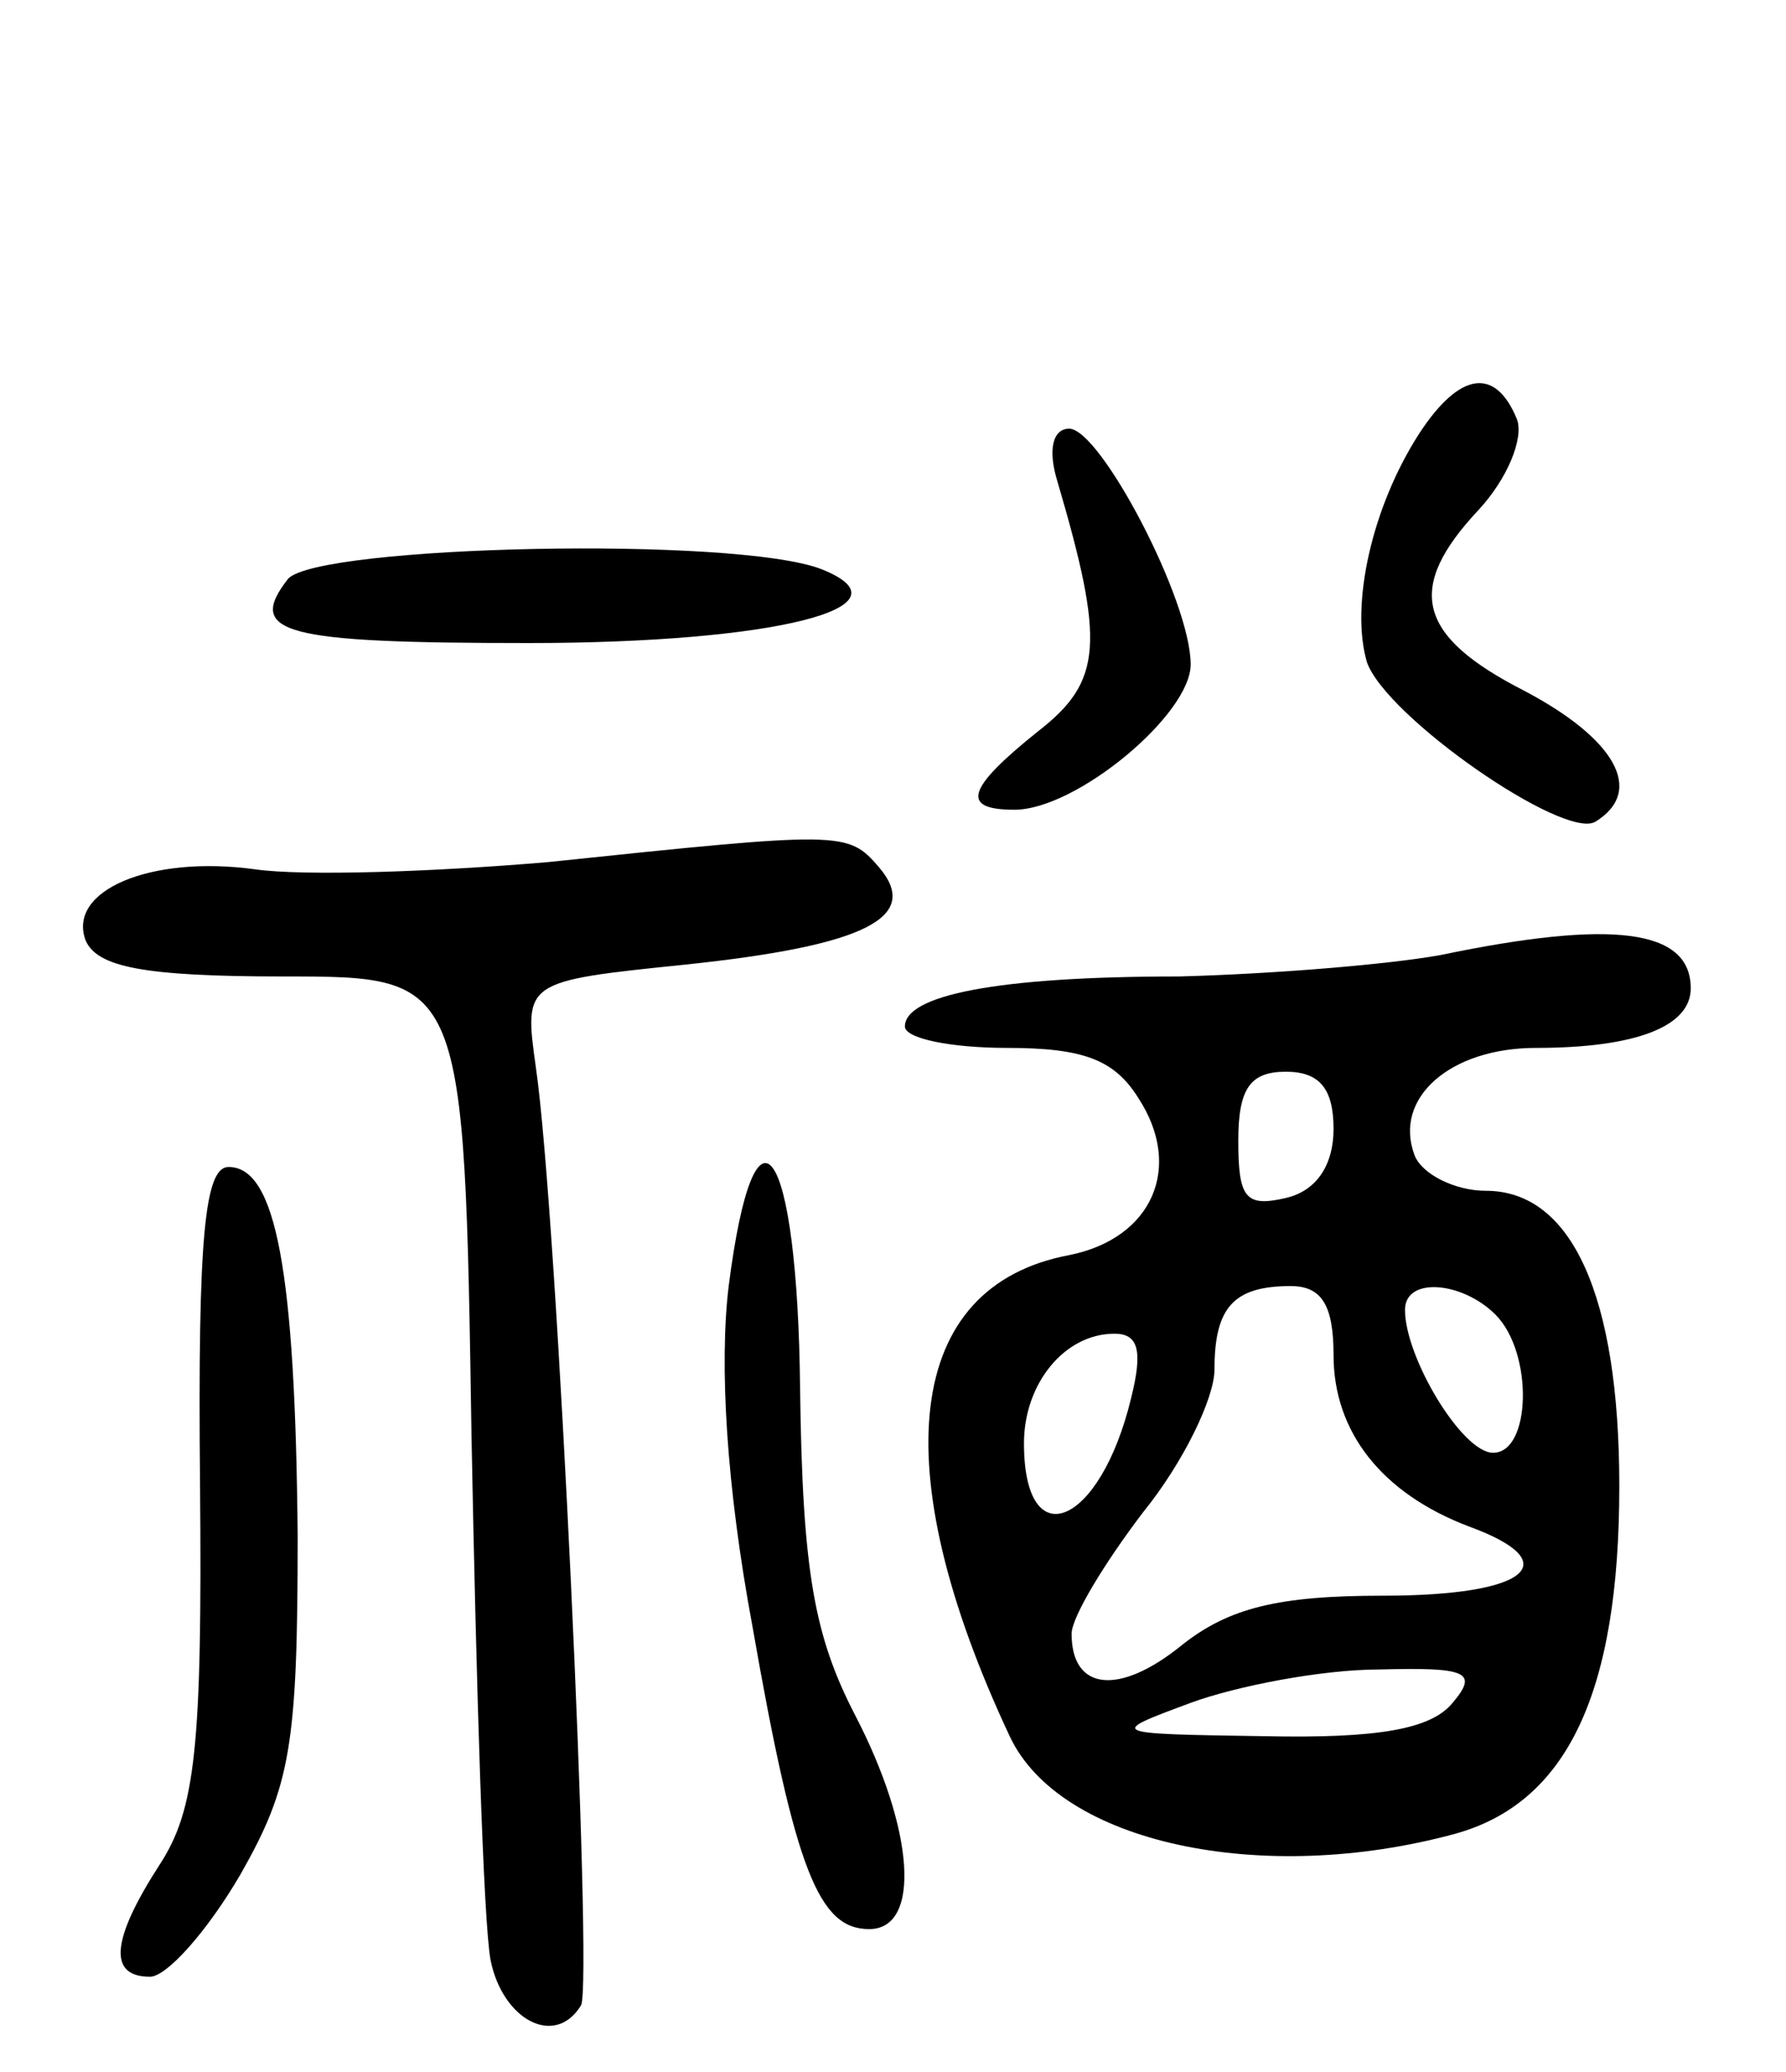
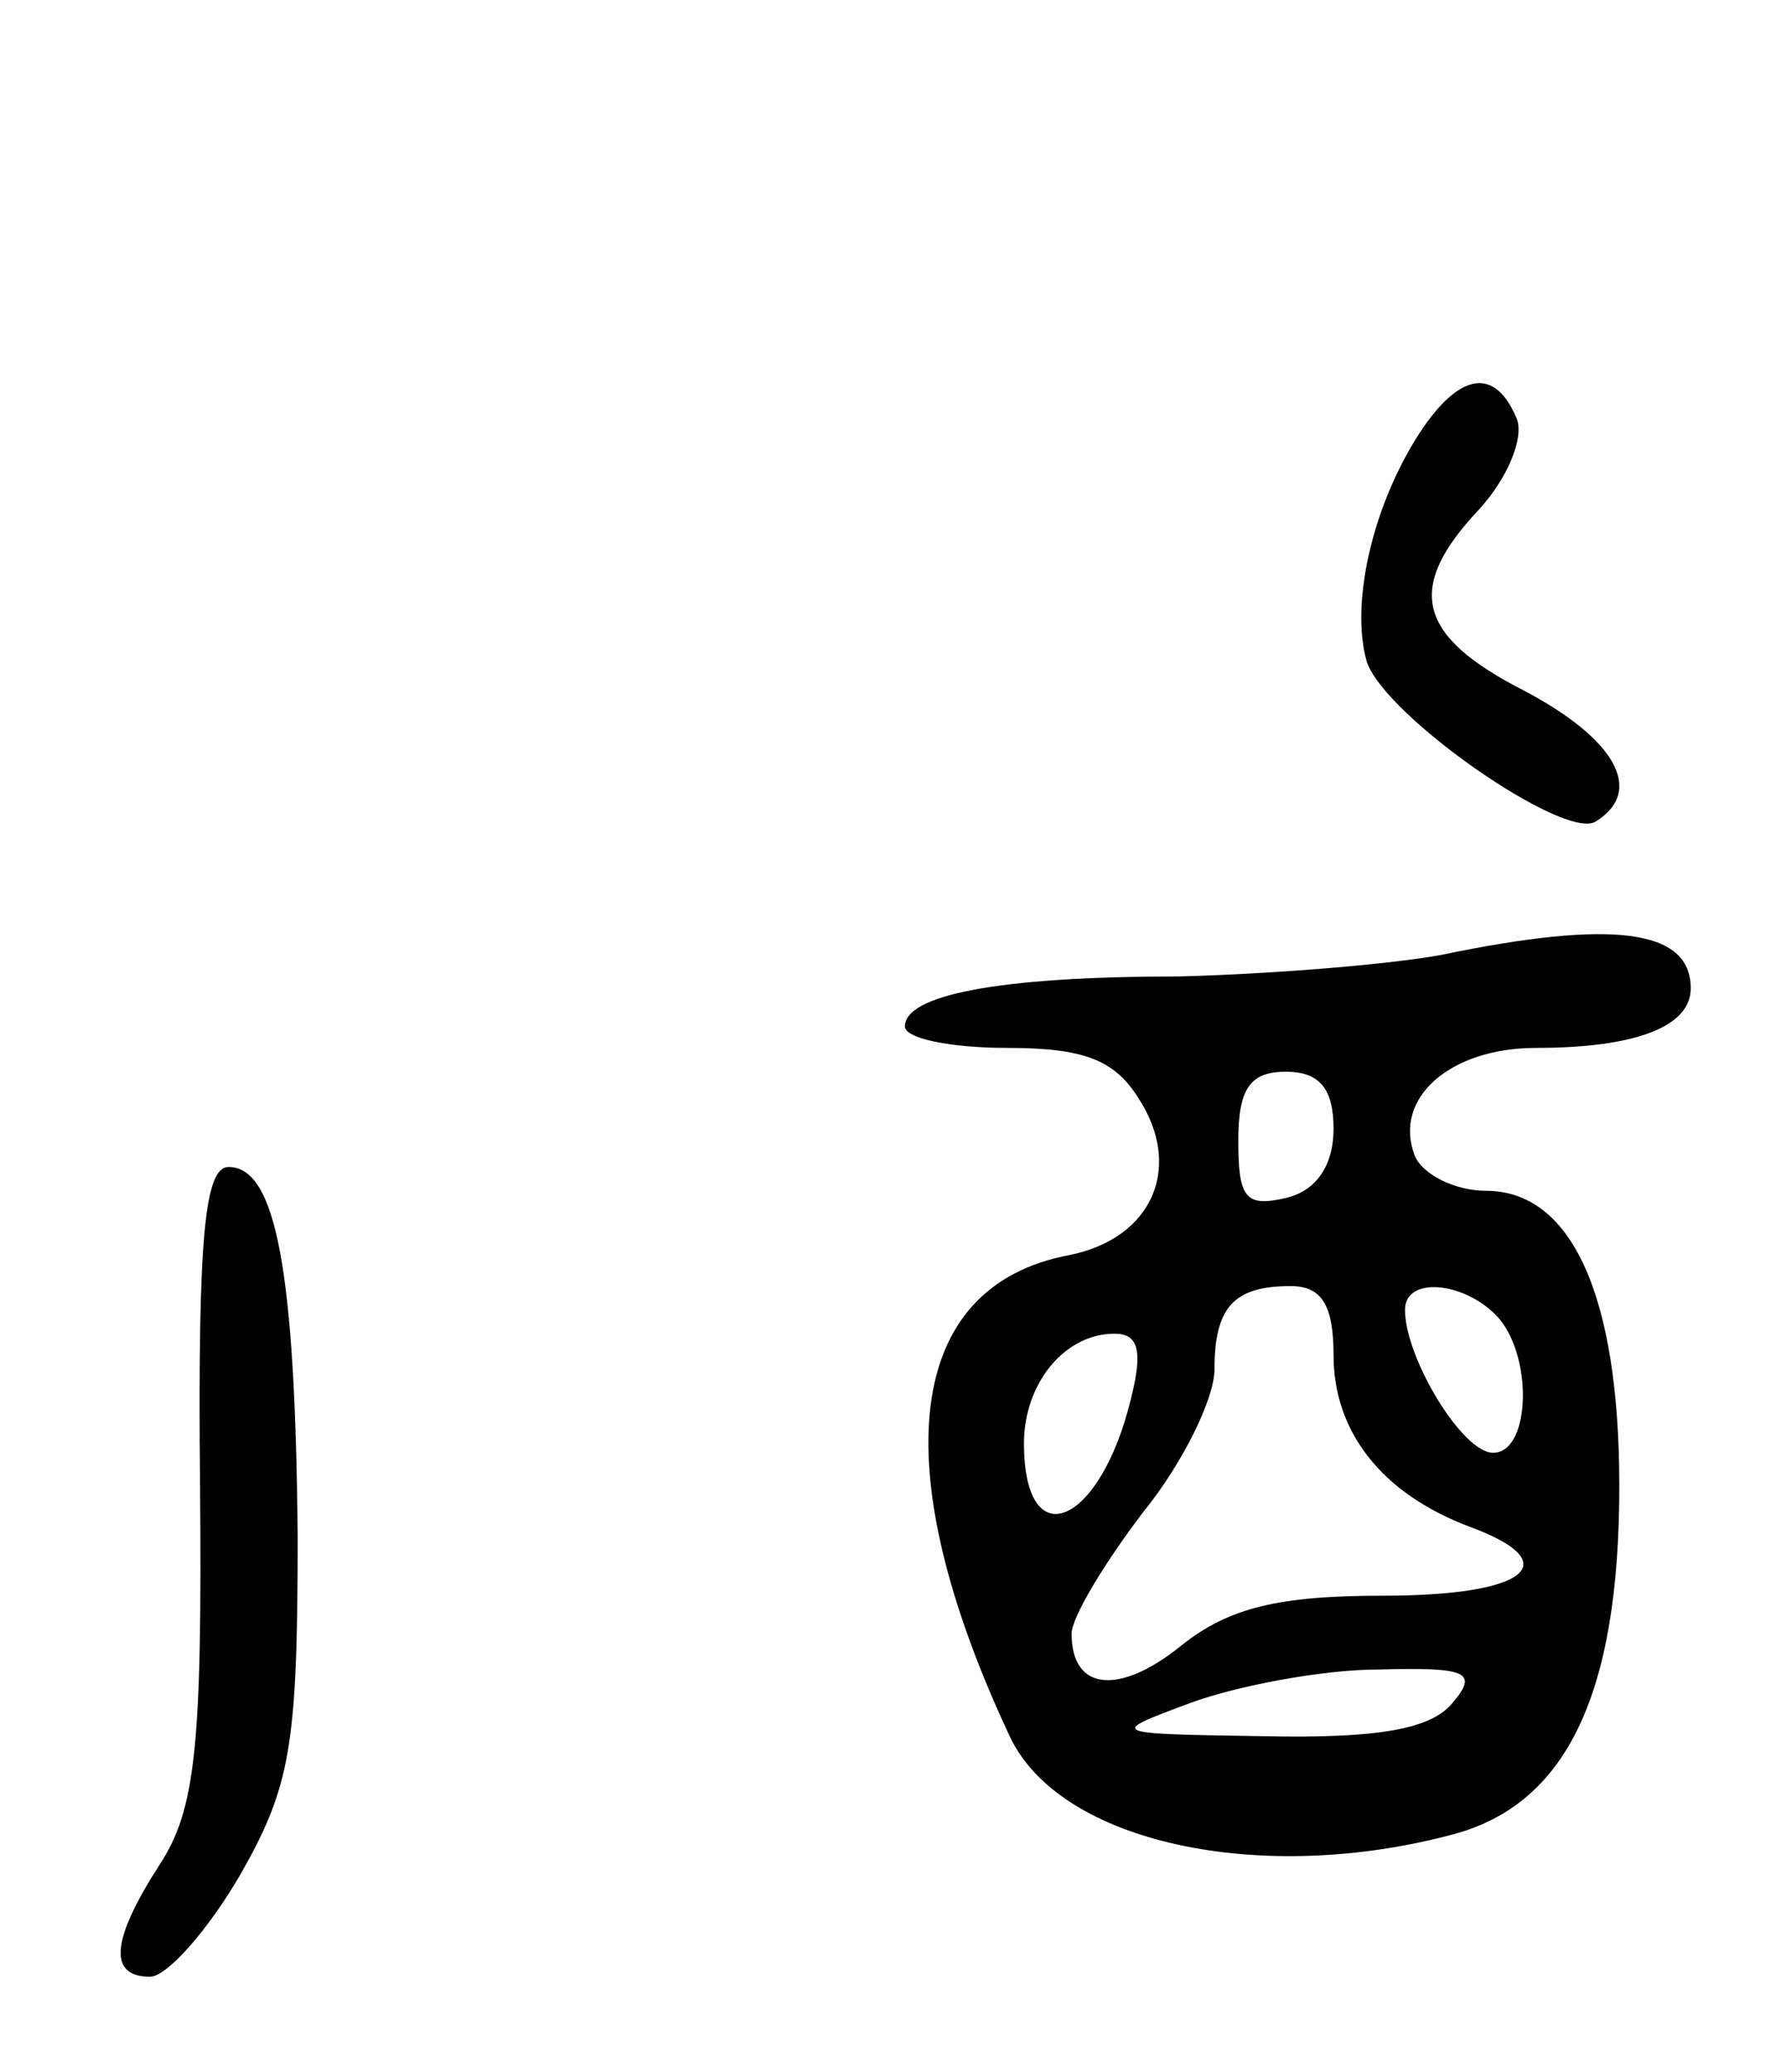
<svg xmlns="http://www.w3.org/2000/svg" version="1.0" width="75" height="87" viewBox="0 0 75 87">
  <g transform="translate(0,87) scale(0.1,-0.1)">
-     <path d="M596 688 c-20 -31 -29 -72 -22 -96 8 -23 83 -75 96 -67 21 13 8 35 -30 55 -45 23 -50 43 -19 76 12 13 19 30 16 38 -9 22 -24 20 -41 -6z" />
-     <path d="M444 668 c20 -68 19 -84 -8 -105 -30 -24 -33 -33 -10 -33 26 0 74 40 74 61 0 27 -38 99 -51 99 -7 0 -9 -9 -5 -22z" />
-     <path d="M121 627 c-18 -23 -2 -27 101 -27 103 0 163 15 123 31 -36 14 -211 10 -224 -4z" />
-     <path d="M230 508 c-47 -4 -102 -6 -123 -3 -44 6 -79 -9 -71 -30 5 -11 24 -15 83 -15 76 0 76 0 79 -193 2 -105 5 -204 8 -220 5 -25 27 -37 38 -19 5 9 -10 333 -19 394 -5 36 -5 36 63 43 76 8 99 20 81 41 -13 15 -15 15 -139 2z" />
+     <path d="M596 688 c-20 -31 -29 -72 -22 -96 8 -23 83 -75 96 -67 21 13 8 35 -30 55 -45 23 -50 43 -19 76 12 13 19 30 16 38 -9 22 -24 20 -41 -6" />
    <path d="M605 469 c-22 -4 -71 -8 -110 -9 -77 0 -115 -8 -115 -21 0 -5 19 -9 43 -9 32 0 45 -5 55 -21 19 -29 6 -59 -29 -66 -69 -13 -78 -89 -25 -202 21 -45 106 -63 187 -41 47 13 69 59 69 146 0 80 -20 124 -56 124 -13 0 -27 7 -30 15 -9 24 15 45 51 45 42 0 65 9 65 25 0 25 -33 29 -105 14z m-45 -73 c0 -15 -7 -26 -20 -29 -17 -4 -20 0 -20 24 0 22 5 29 20 29 14 0 20 -7 20 -24z m0 -95 c0 -32 20 -58 57 -72 41 -15 25 -29 -36 -29 -44 0 -65 -5 -85 -21 -26 -21 -46 -19 -46 5 0 7 14 30 30 51 17 21 30 48 30 60 0 26 8 35 32 35 13 0 18 -8 18 -29z m68 17 c16 -16 15 -58 -1 -58 -13 0 -37 40 -37 60 0 14 24 12 38 -2z m-153 -35 c-13 -54 -45 -67 -45 -19 0 25 17 46 38 46 10 0 12 -7 7 -27z m135 -128 c-9 -11 -31 -15 -79 -14 -66 1 -66 1 -31 14 19 7 55 14 79 14 37 1 42 -1 31 -14z" />
    <path d="M84 247 c1 -111 -2 -137 -17 -160 -20 -31 -22 -47 -4 -47 7 0 24 19 38 43 21 37 24 54 24 142 -1 111 -9 155 -29 155 -10 0 -13 -29 -12 -133z" />
-     <path d="M306 330 c-4 -33 -1 -84 10 -143 18 -103 28 -127 49 -127 22 0 19 42 -6 90 -17 33 -22 60 -23 136 -1 104 -19 130 -30 44z" />
  </g>
</svg>